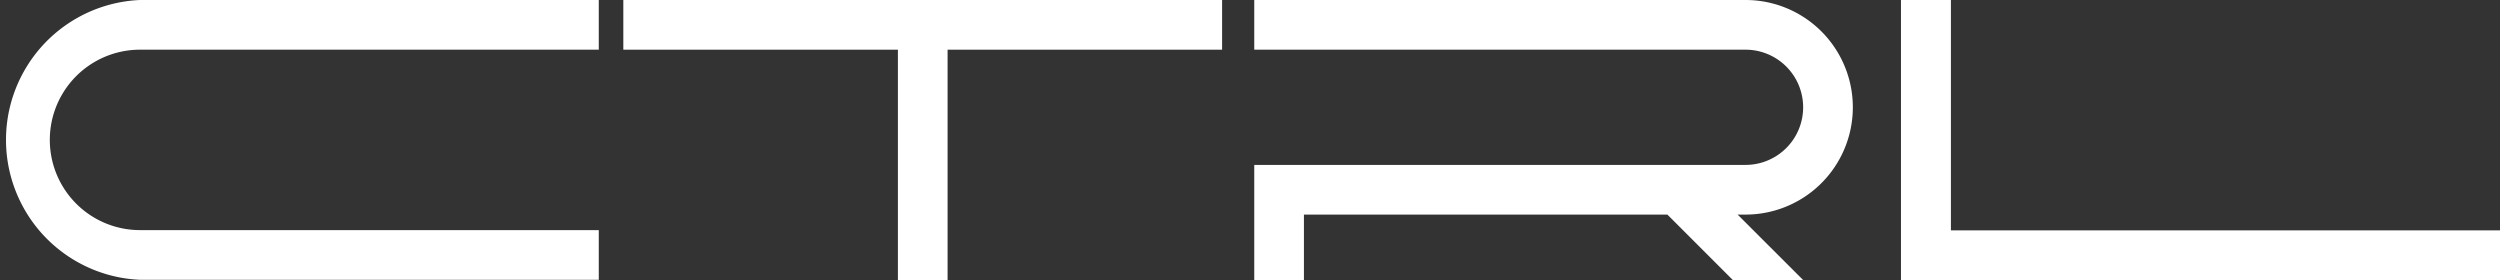
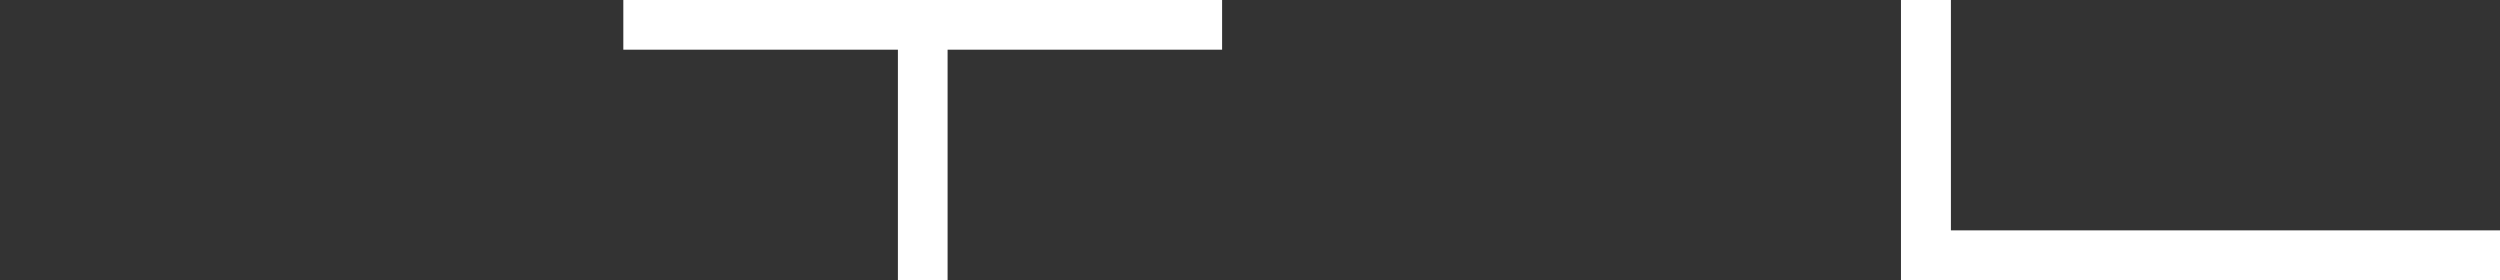
<svg xmlns="http://www.w3.org/2000/svg" viewBox="0 0 387.96 43.46">
  <rect x="0" y="0" width="387.96" height="43.46" fill="#333333" stroke="none" />
  <defs>
    <style>.cls-1{fill:#fff;}</style>
  </defs>
  <g id="Layer_2" data-name="Layer 2">
    <g id="Layer_1-2" data-name="Layer 1">
-       <path class="cls-1" d="M92.92,7.71H21.73a14,14,0,0,0,0,28H92.92v7.71H21.73A21.73,21.73,0,0,1,21.73,0H92.92Z" />
      <path class="cls-1" d="M189.65,0V7.71h-42.6V43.46h-7.71V7.71H96.73V0Z" />
-       <path class="cls-1" d="M270.88,0a16.65,16.65,0,0,1,0,33.3h-1.23l10.17,10.16H268.91L258.75,33.3h-56.4V43.46h-7.71V25.59h76.24a8.94,8.94,0,0,0,0-17.88H194.64V0Z" />
      <path class="cls-1" d="M302.75,0V35.75H388v7.71H295V0Z" />
    </g>
  </g>
</svg>